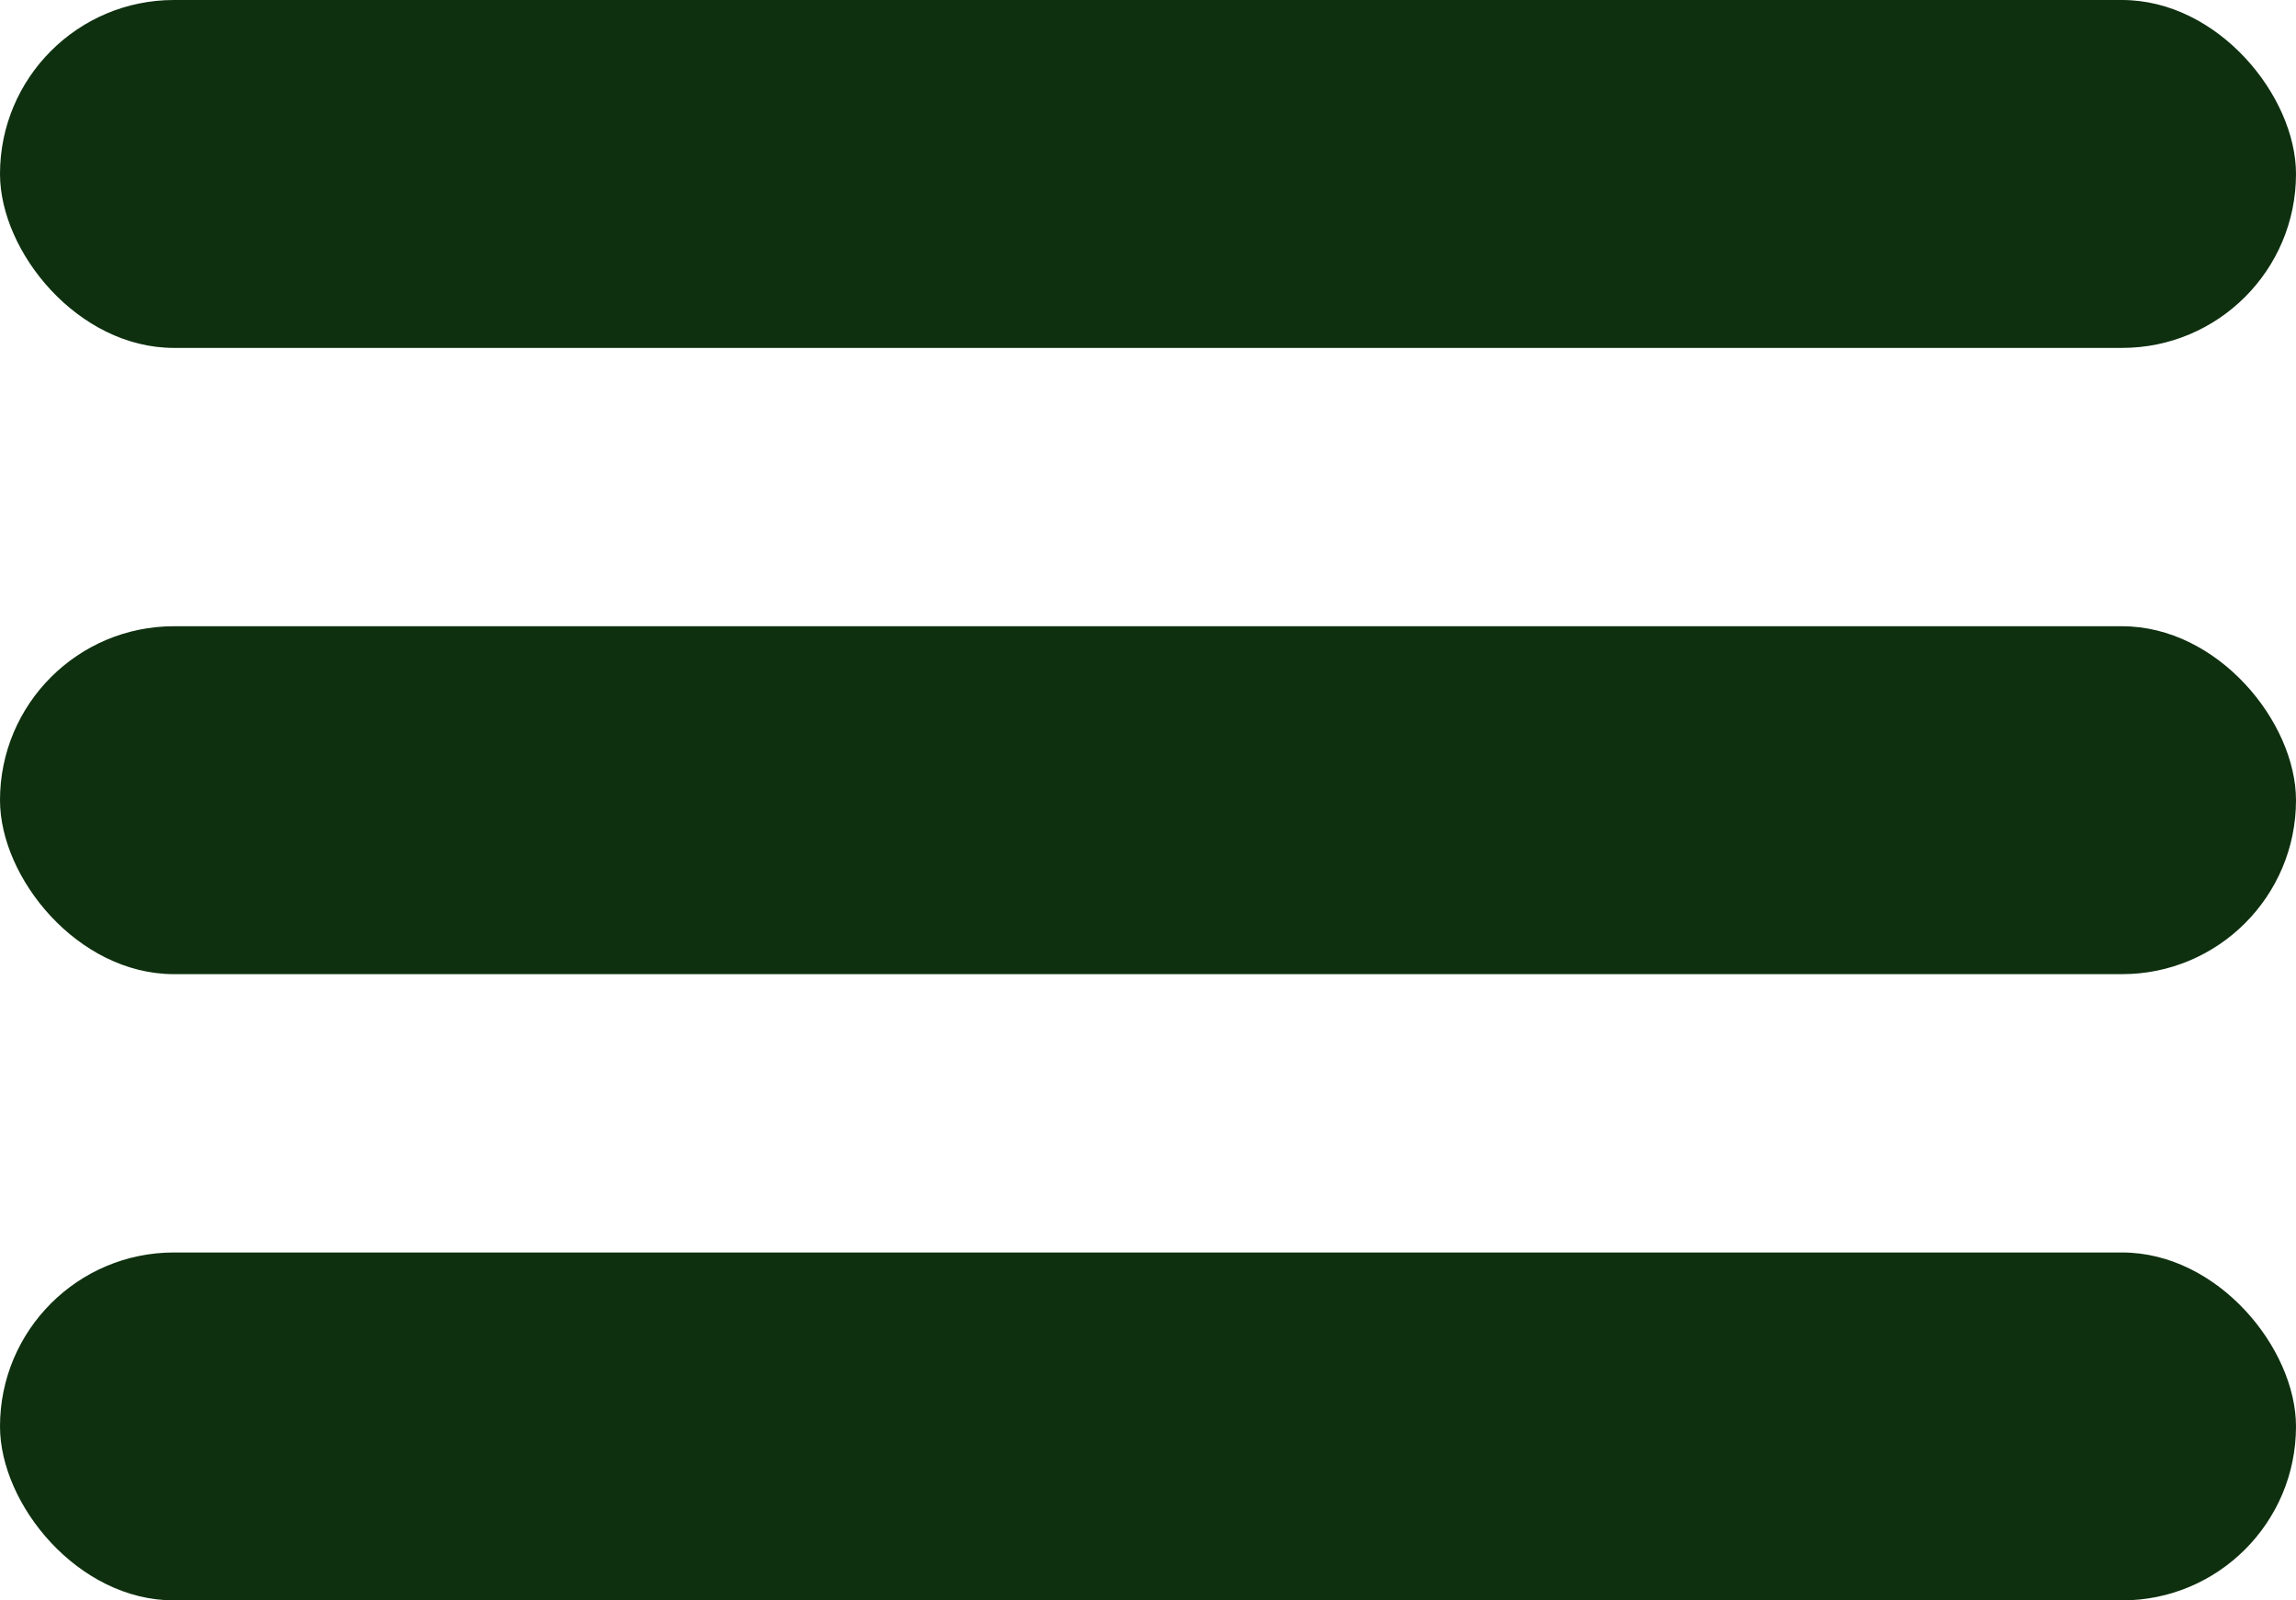
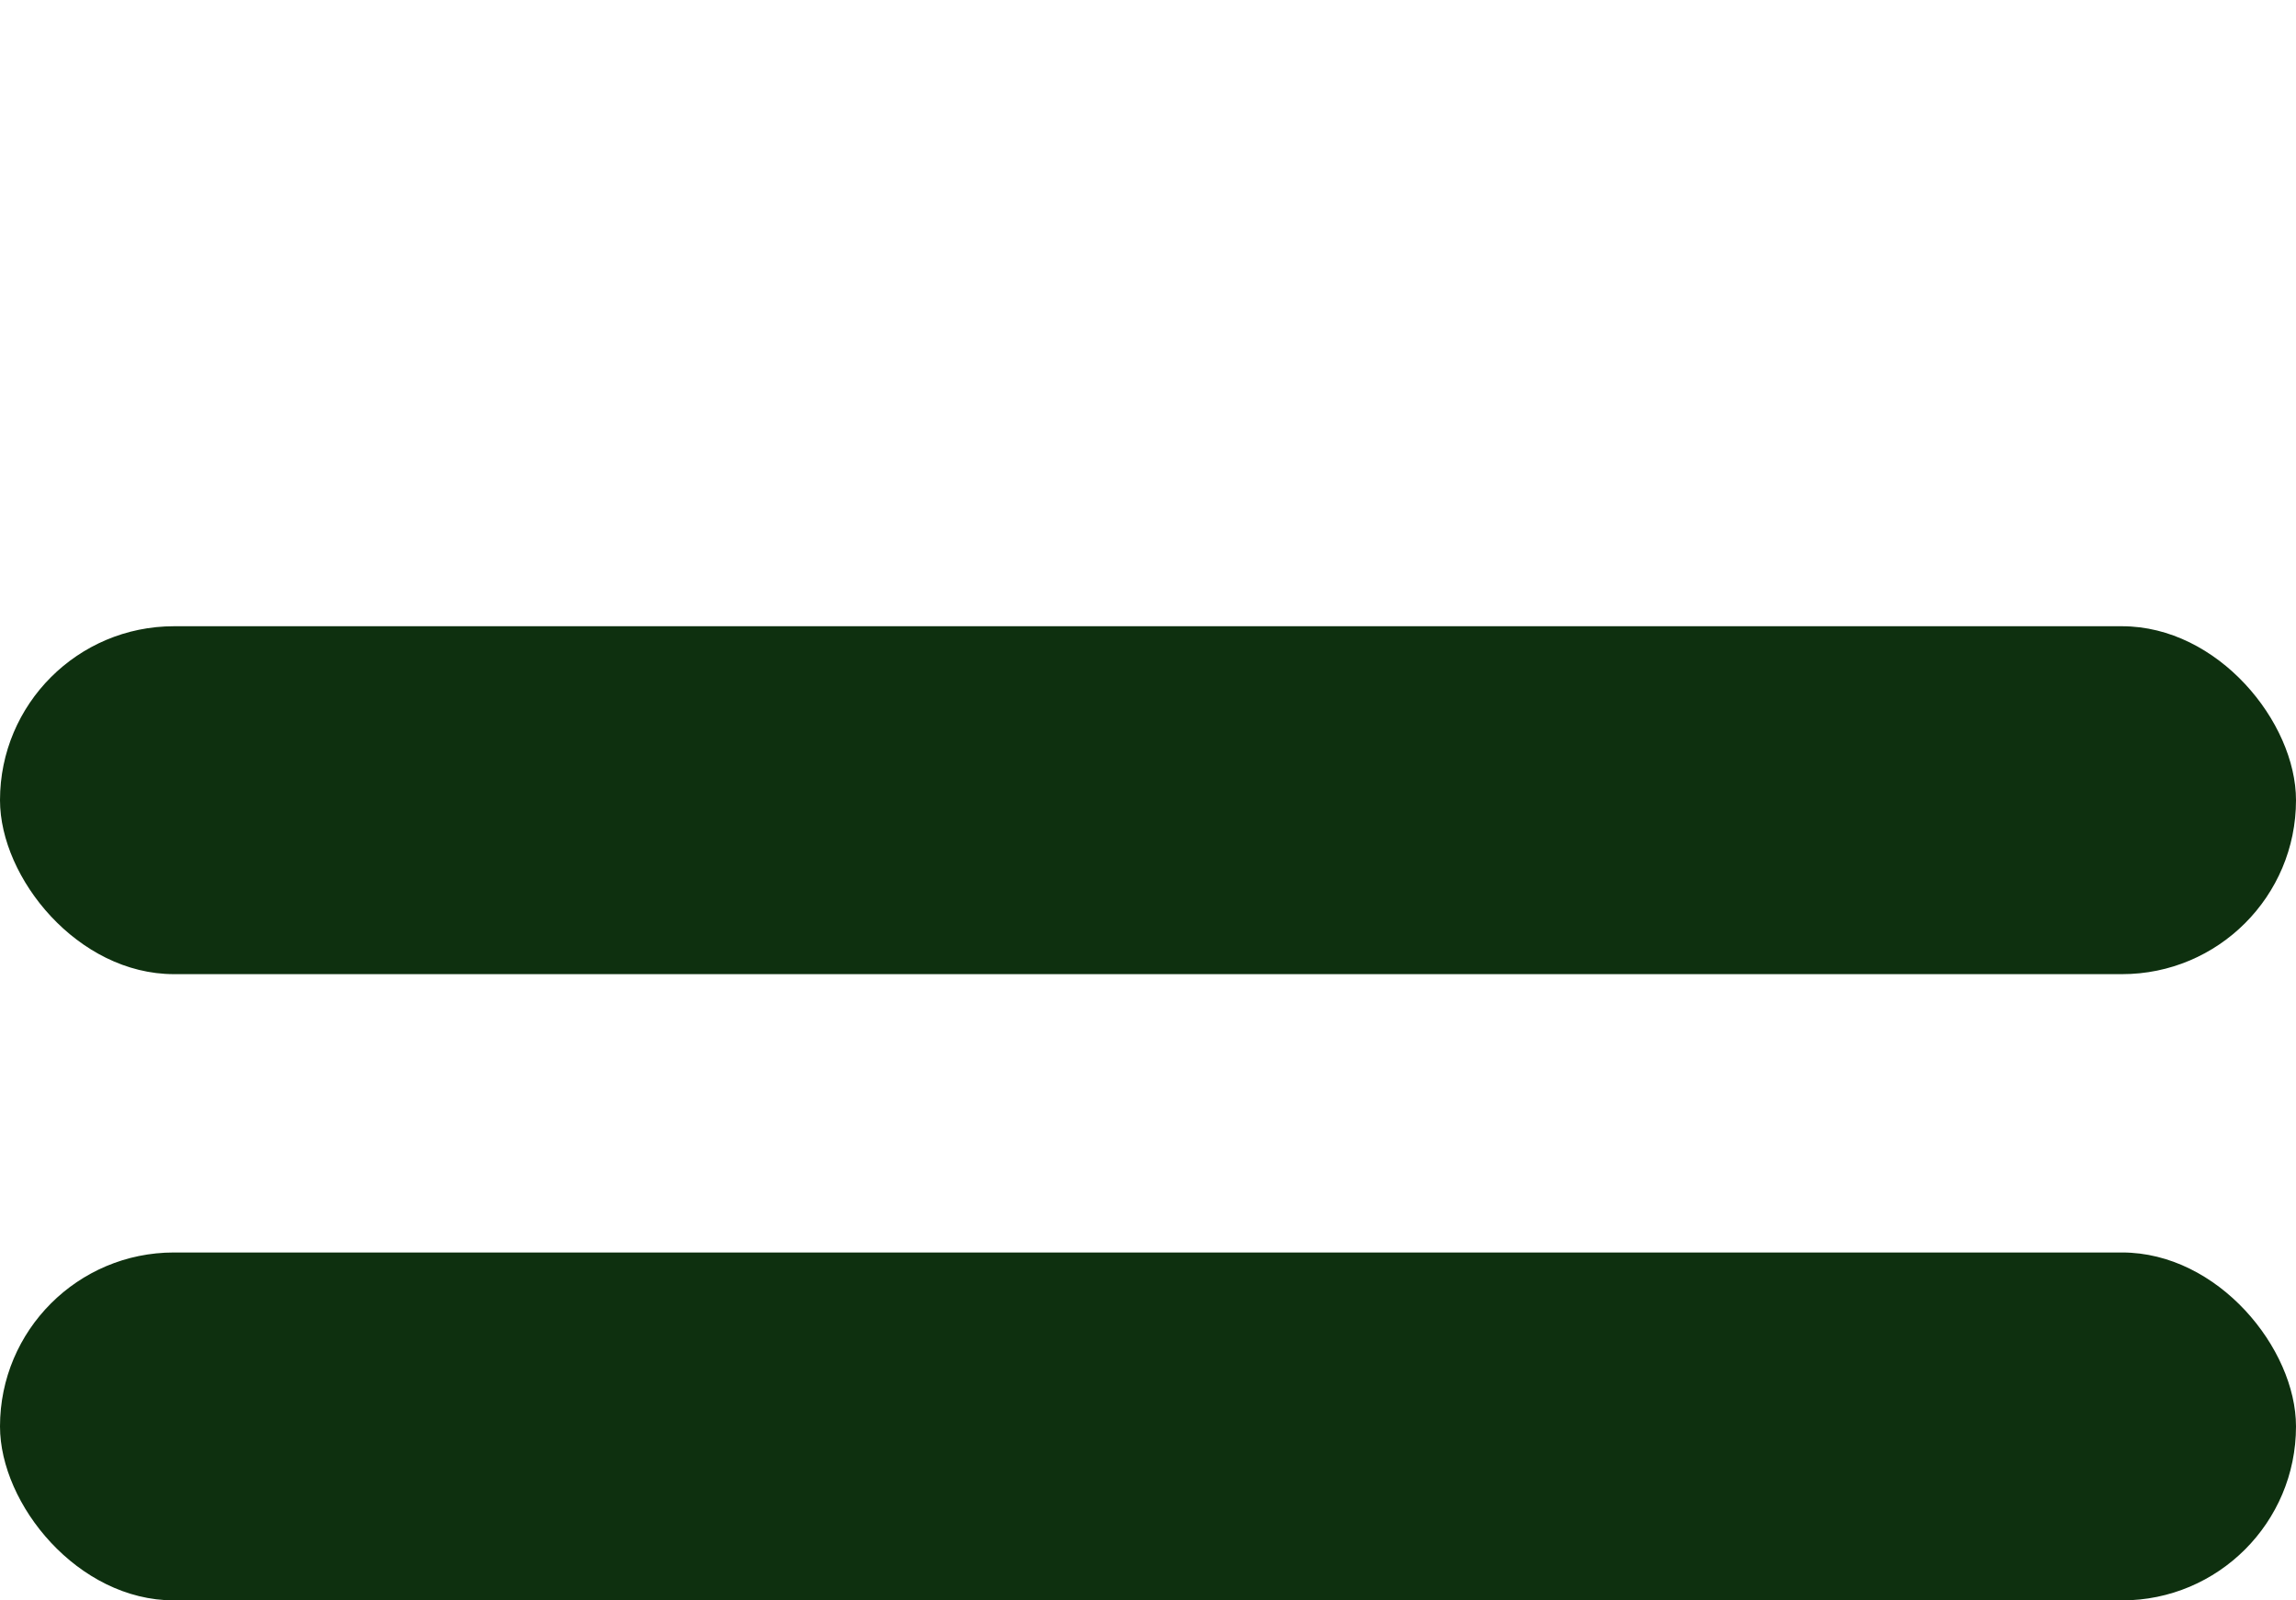
<svg xmlns="http://www.w3.org/2000/svg" width="66" height="46" viewBox="0 0 66 46" fill="none">
-   <rect width="66" height="10" rx="5" fill="#0E300F" />
  <rect y="18" width="66" height="10" rx="5" fill="#0E300F" />
  <rect y="36" width="66" height="10" rx="5" fill="#0E300F" />
</svg>